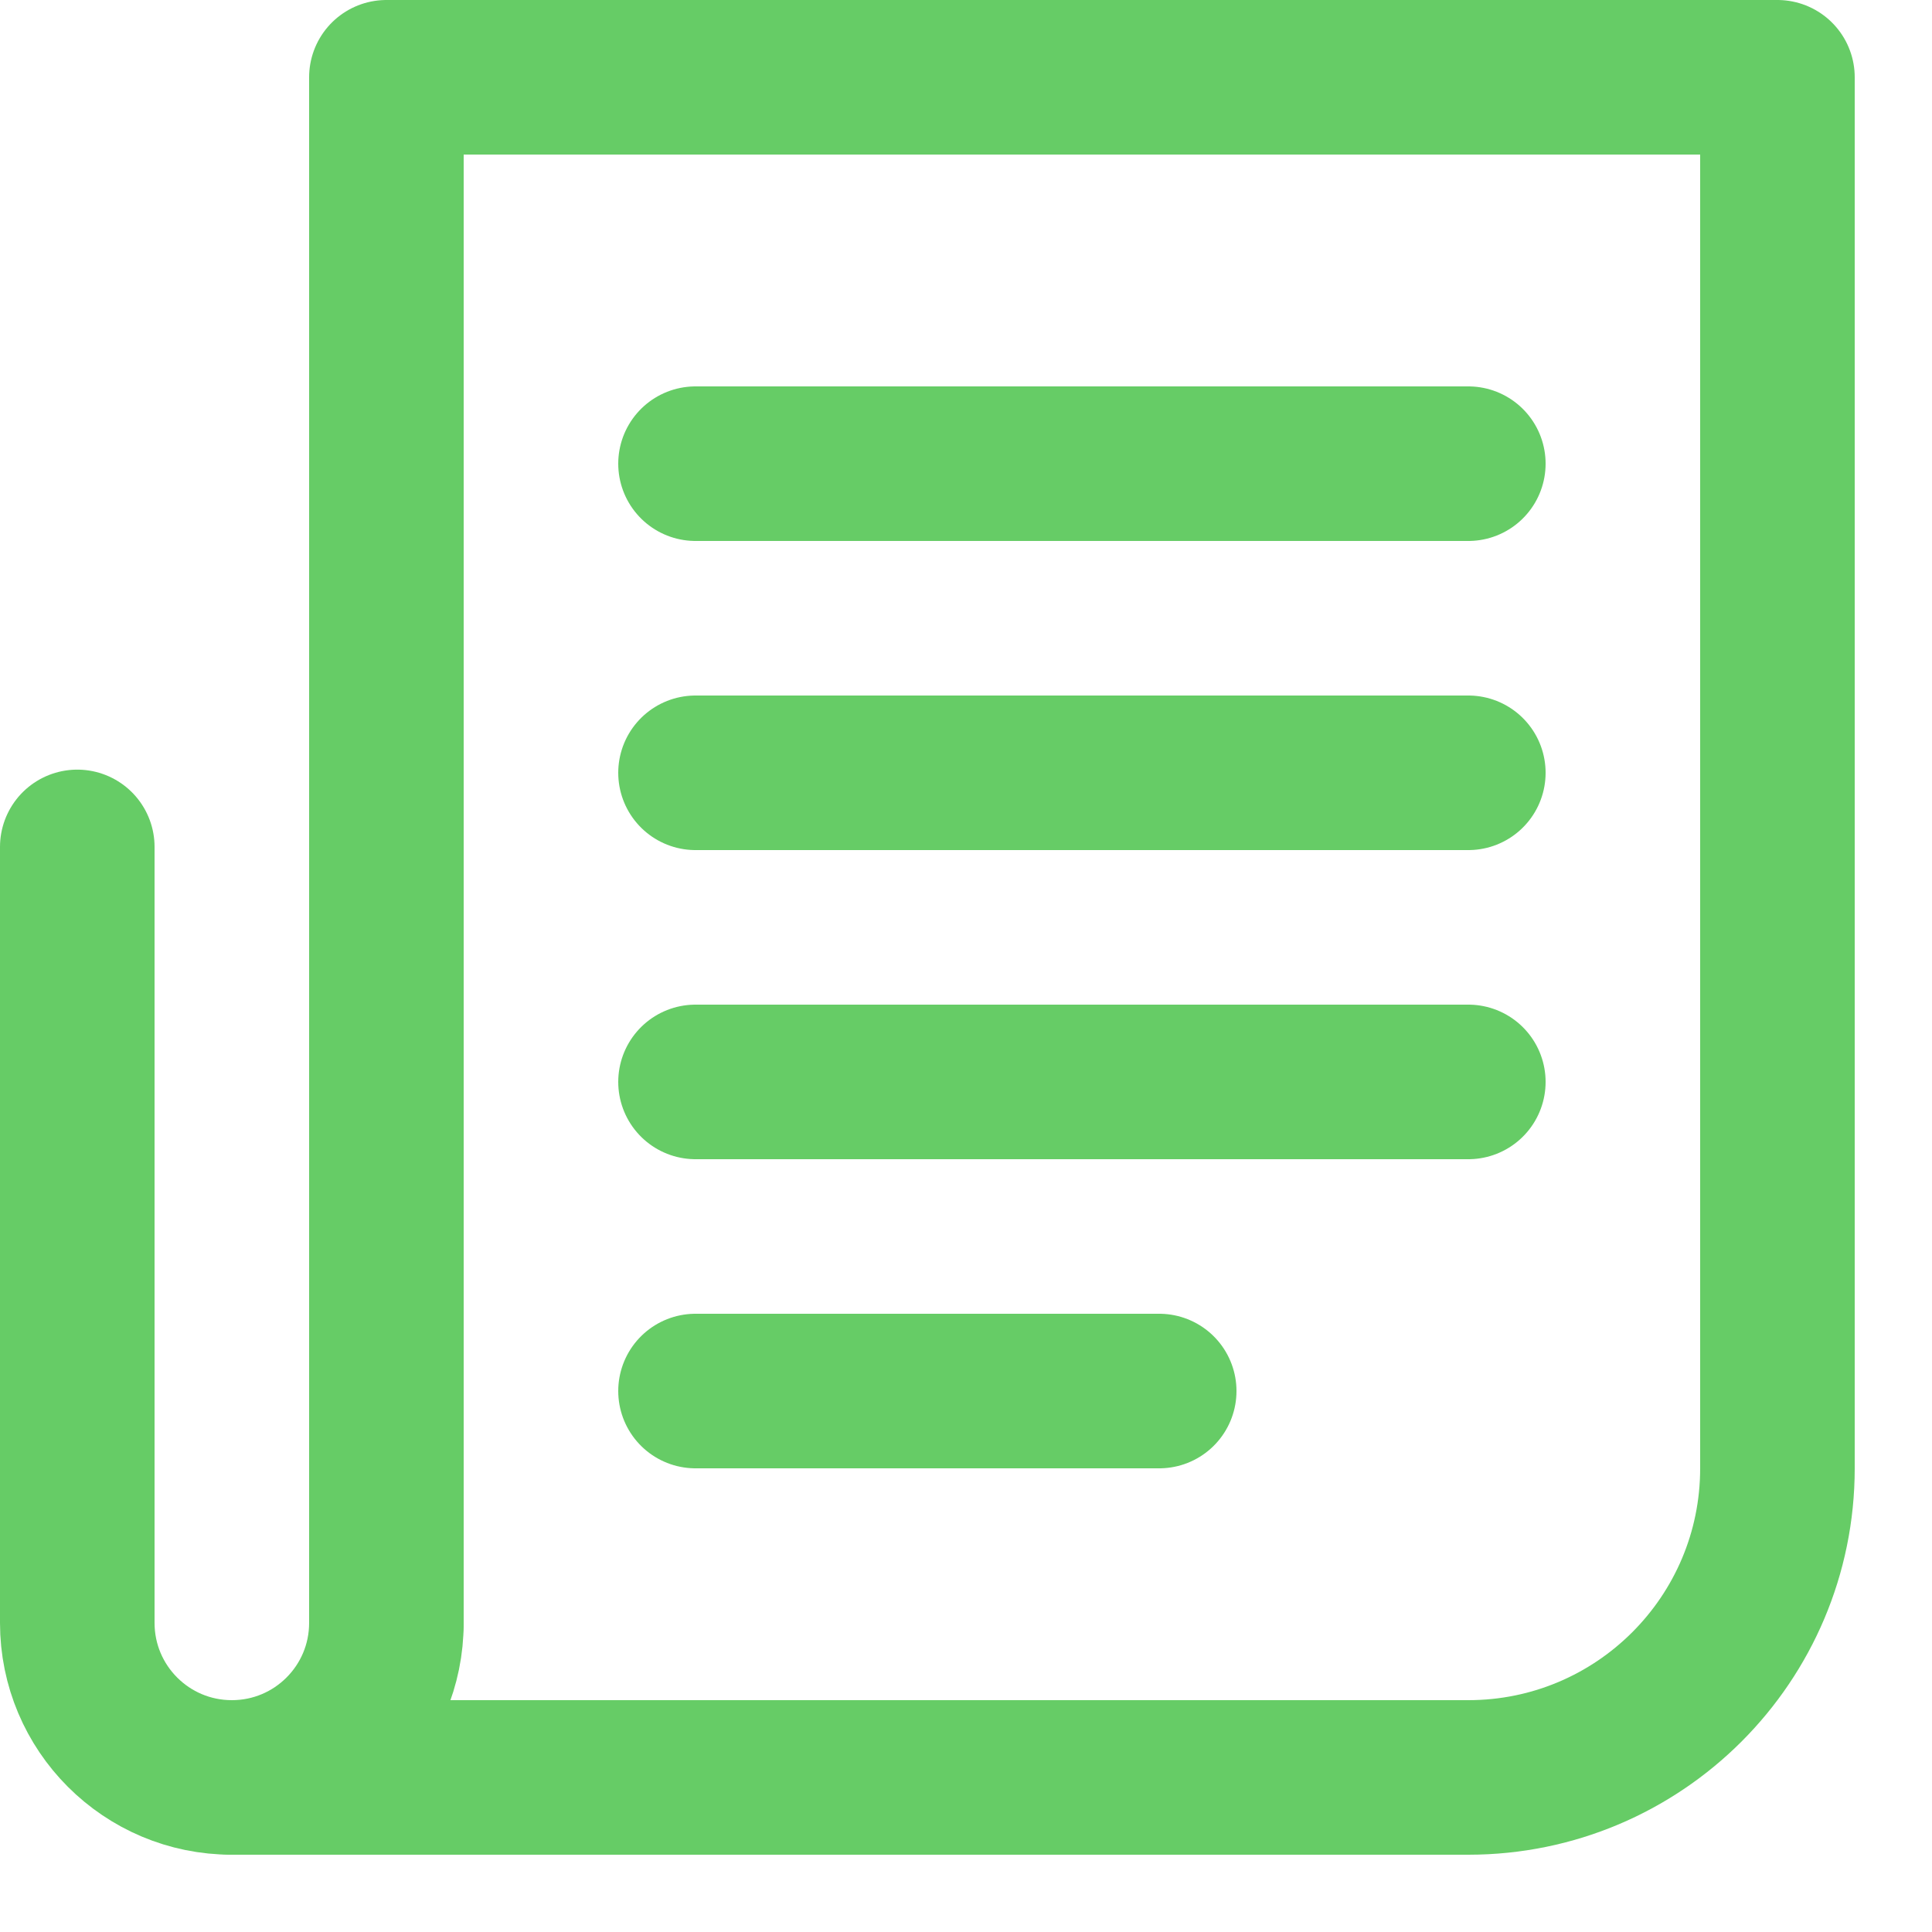
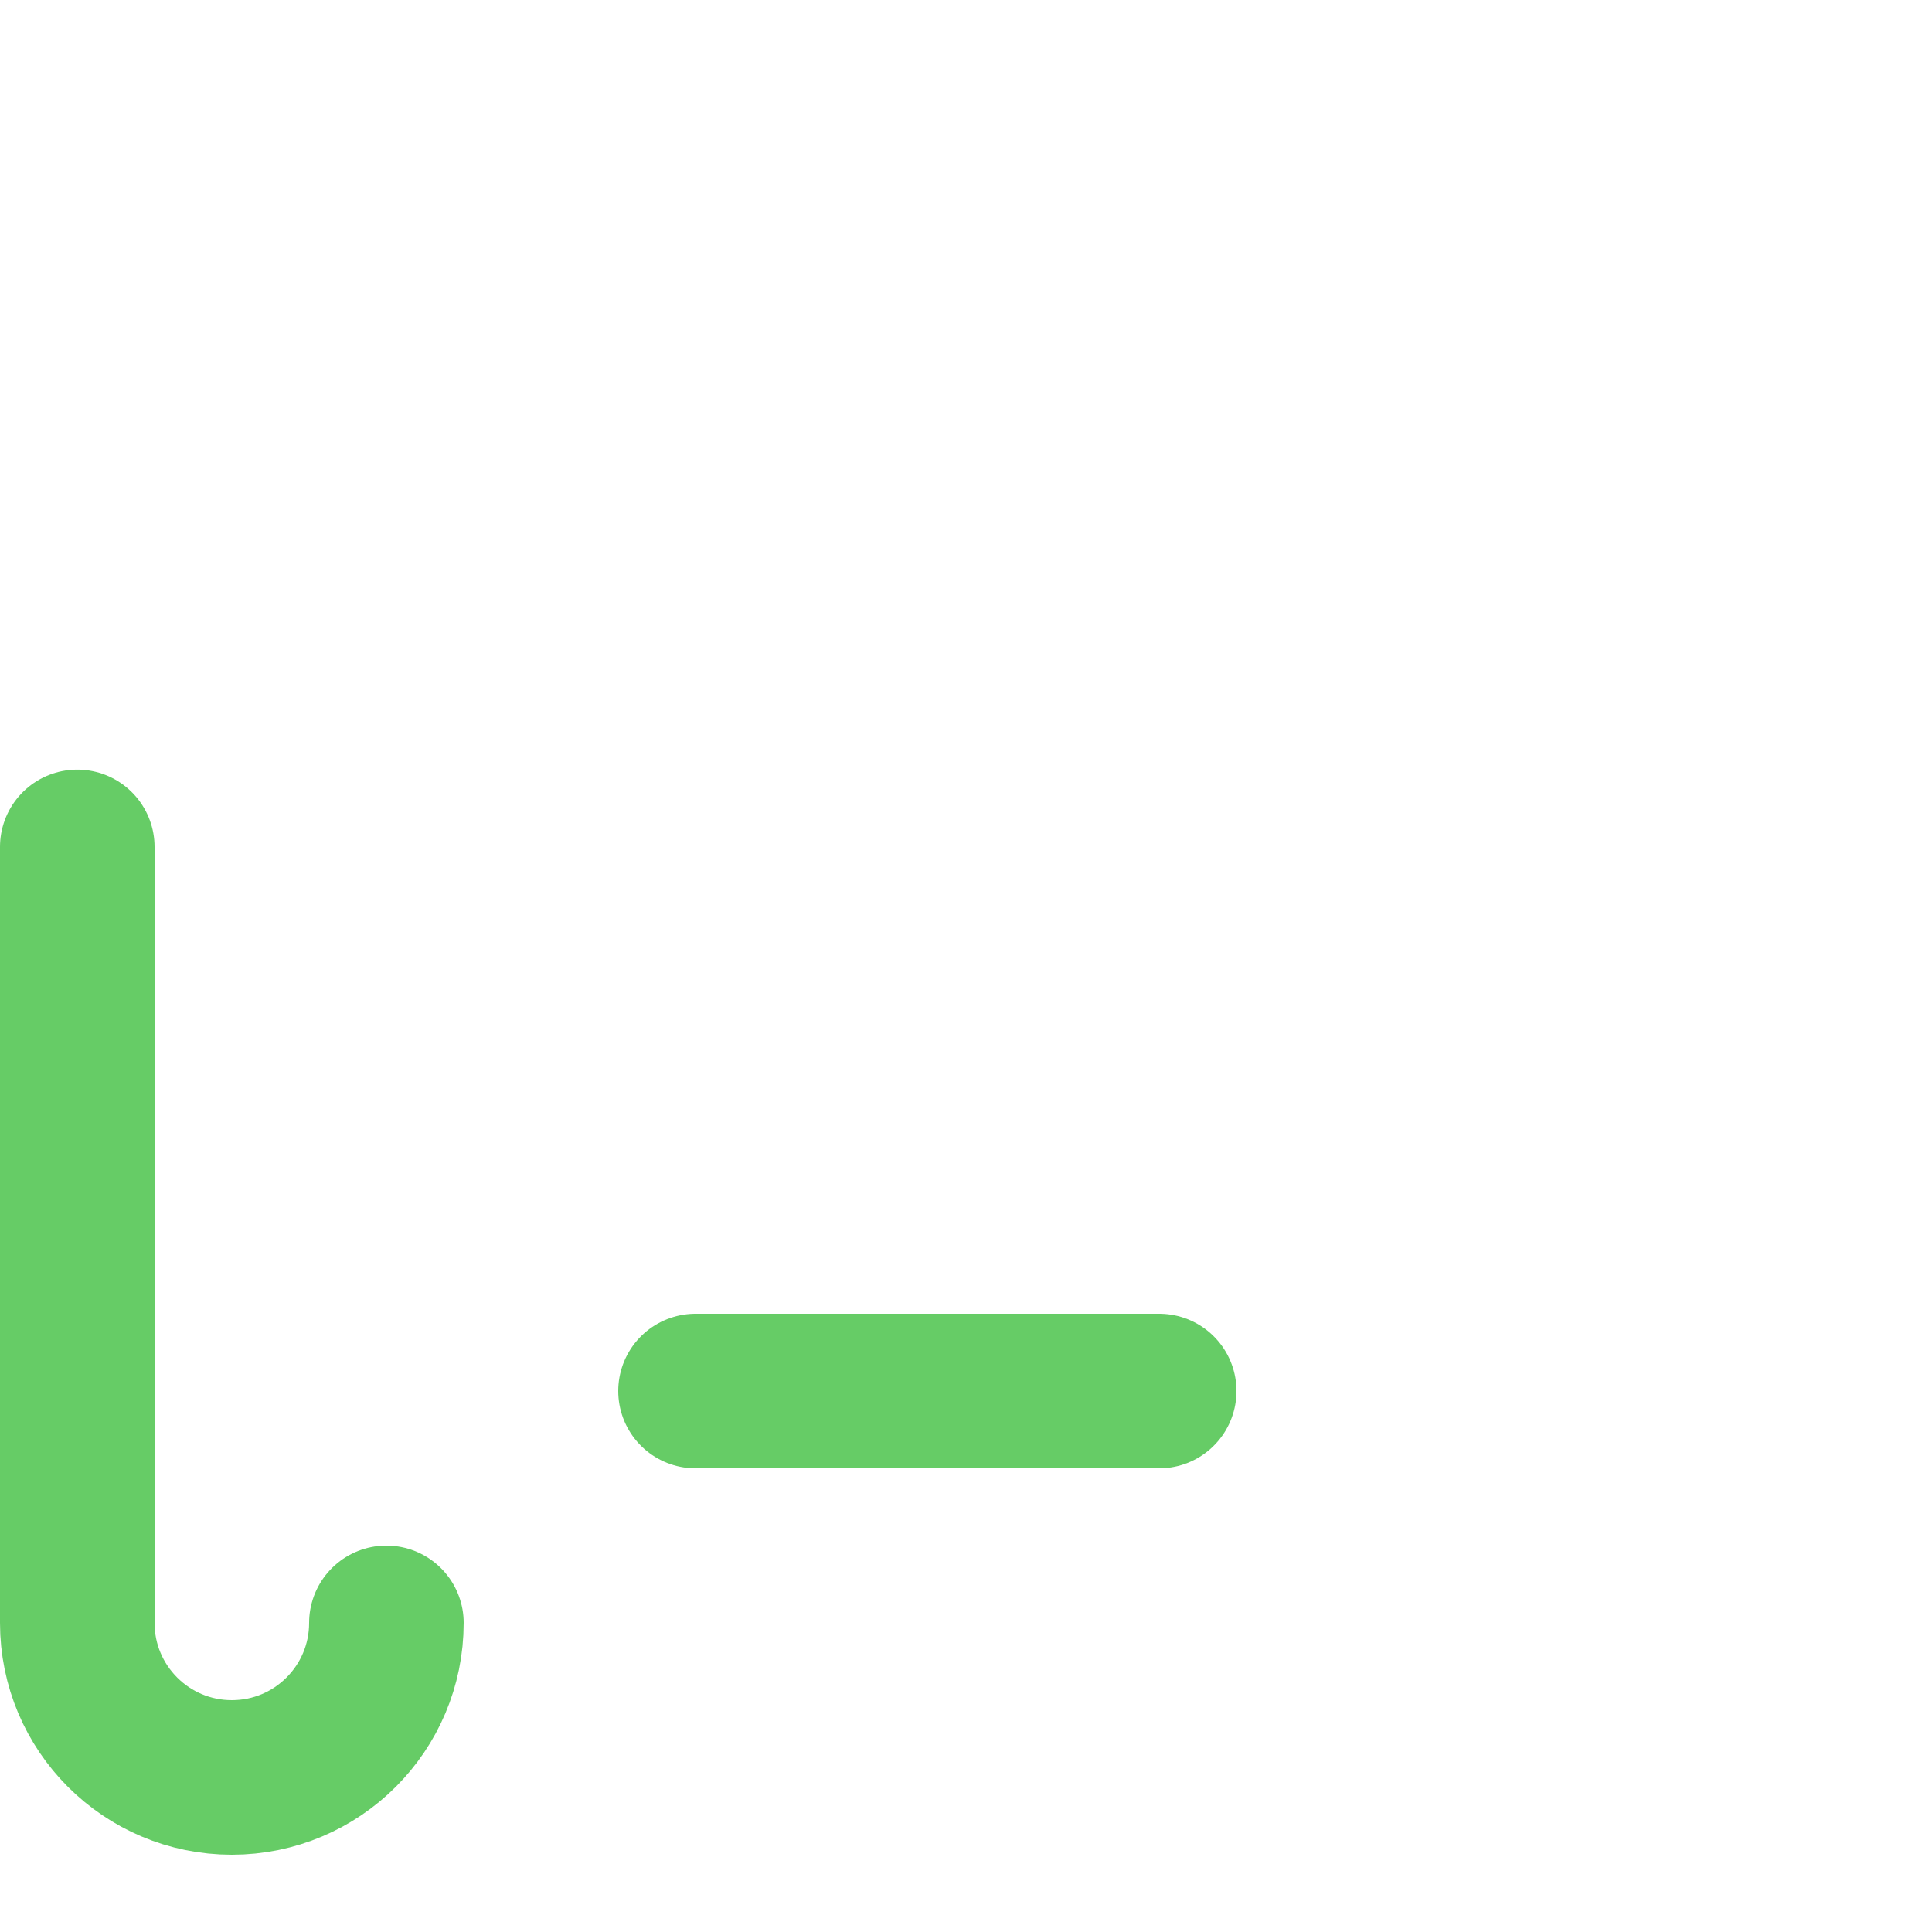
<svg xmlns="http://www.w3.org/2000/svg" enable-background="new 0 0 25 25" width="100" height="100" viewBox="0 0 25 25">
  <title>newspaper-alt</title>
  <g style="fill:none;stroke:#66CC66;stroke-width:2;stroke-linecap:round;stroke-linejoin:round;stroke-miterlimit:10">
-     <path d="m9 14h10" />
-     <path d="m9 10h10" />
-     <path d="m9 6h10" />
    <path d="m9 18h6" />
-     <path d="m5 21v-20h18v18c0 2.209-1.791 4-4 4h-16" />
    <path d="m5 21c0 1.105-.895 2-2 2-1.105 0-2-.895-2-2v-10.041" />
  </g>
</svg>